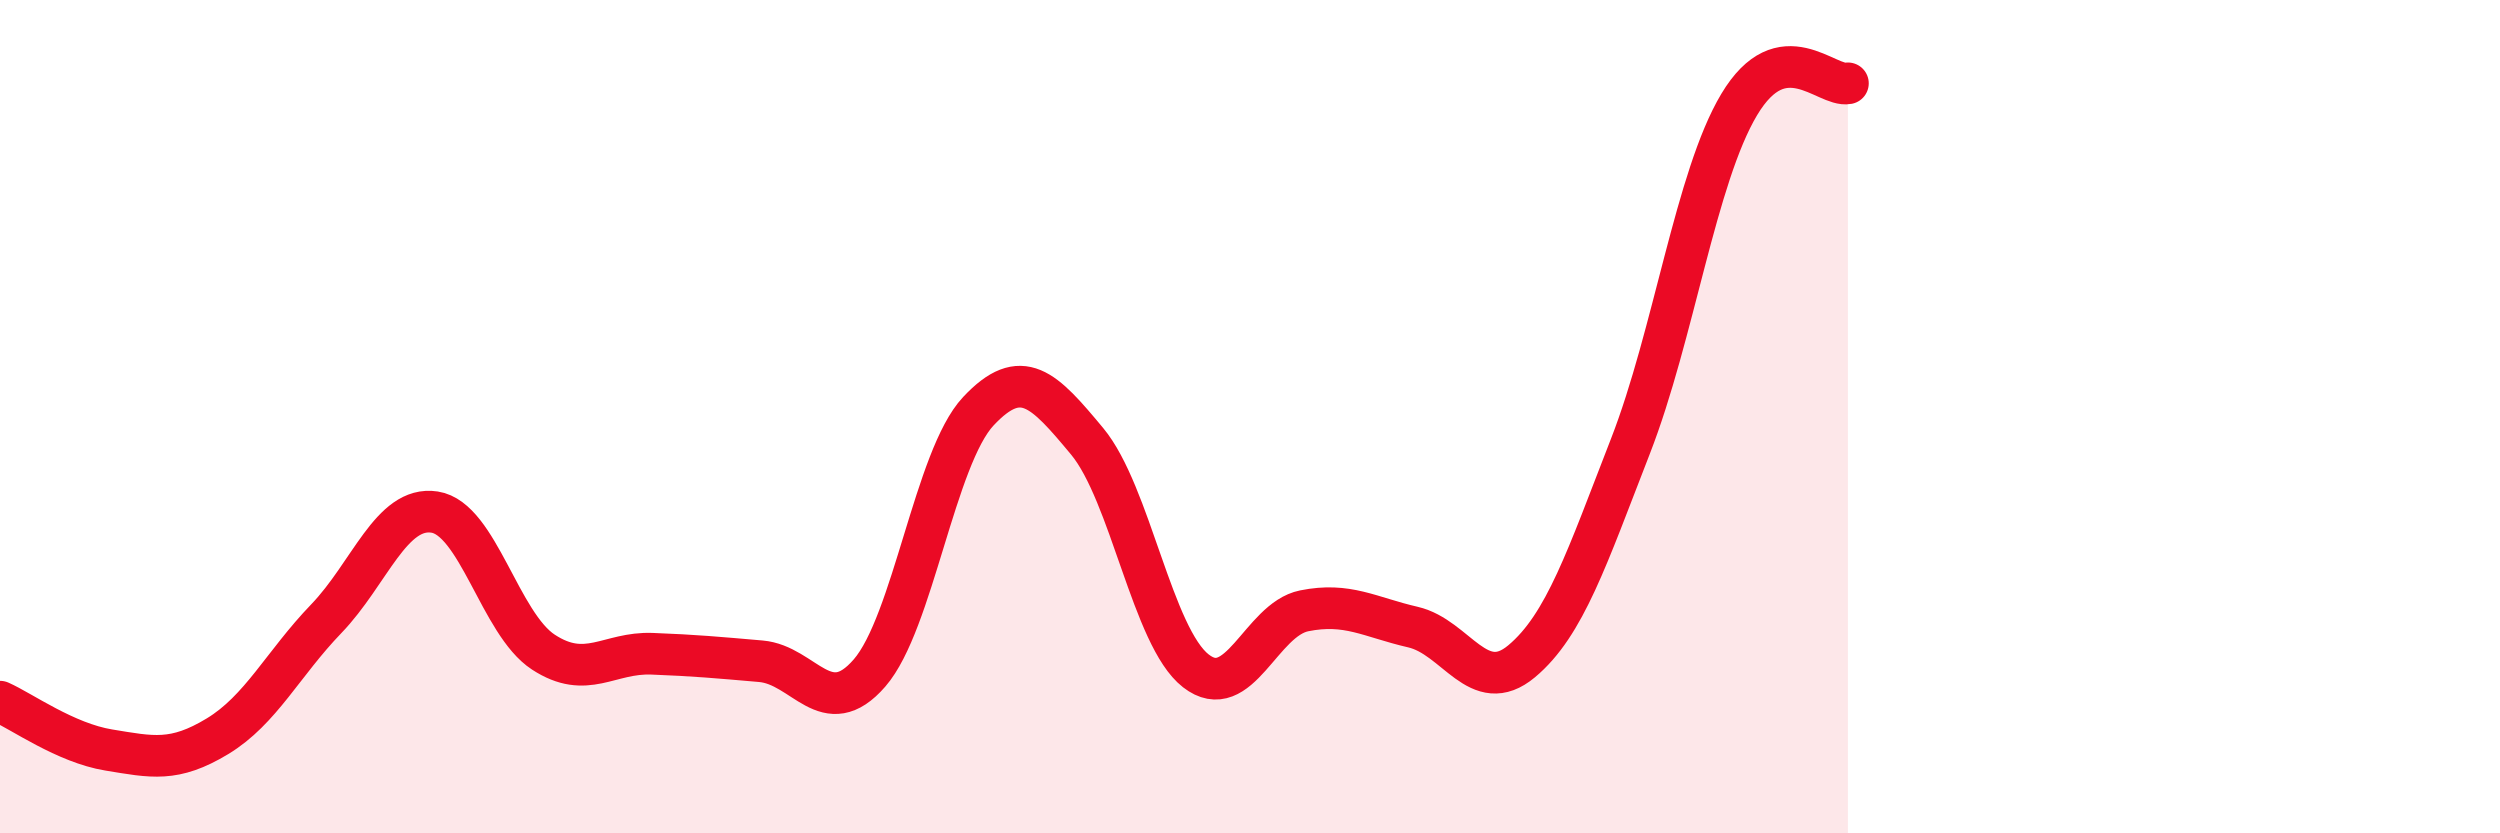
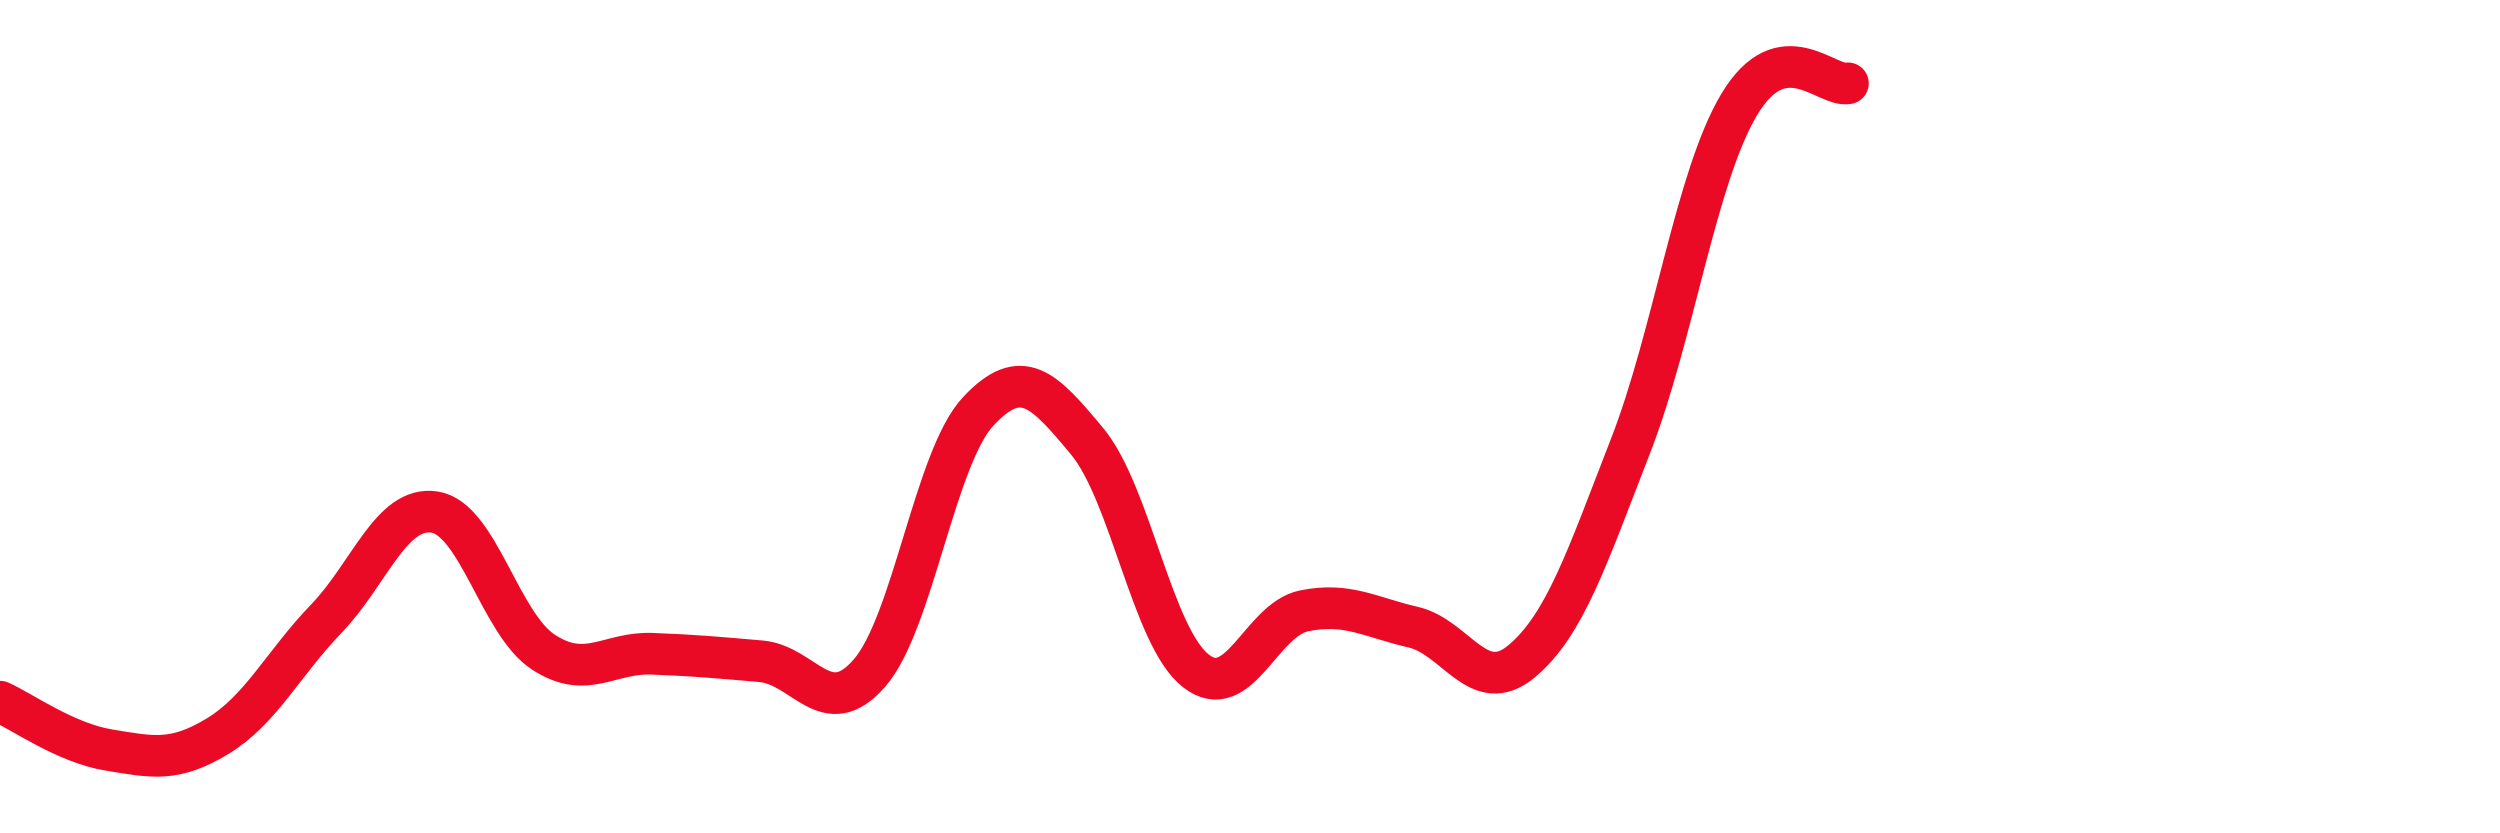
<svg xmlns="http://www.w3.org/2000/svg" width="60" height="20" viewBox="0 0 60 20">
-   <path d="M 0,16.84 C 0.52,17.07 1.57,17.83 2.61,18 C 3.65,18.17 4.18,18.3 5.22,17.67 C 6.26,17.04 6.79,15.93 7.83,14.85 C 8.87,13.77 9.39,12.13 10.43,12.29 C 11.47,12.45 12,14.97 13.04,15.65 C 14.08,16.33 14.61,15.65 15.65,15.69 C 16.69,15.73 17.22,15.78 18.26,15.87 C 19.3,15.96 19.83,17.35 20.87,16.15 C 21.91,14.95 22.44,10.98 23.48,9.87 C 24.52,8.76 25.05,9.34 26.09,10.59 C 27.13,11.84 27.66,15.29 28.7,16.1 C 29.74,16.91 30.26,14.87 31.3,14.66 C 32.34,14.45 32.87,14.81 33.91,15.05 C 34.95,15.29 35.48,16.74 36.52,15.87 C 37.56,15 38.09,13.38 39.13,10.71 C 40.17,8.04 40.7,4.25 41.74,2.51 C 42.78,0.77 43.83,2.1 44.35,2L44.35 20L0 20Z" fill="#EB0A25" opacity="0.1" stroke-linecap="round" stroke-linejoin="round" />
  <path d="M 0,16.84 C 0.52,17.07 1.57,17.83 2.61,18 C 3.65,18.17 4.18,18.3 5.22,17.67 C 6.26,17.04 6.79,15.93 7.83,14.85 C 8.87,13.77 9.39,12.13 10.43,12.29 C 11.47,12.45 12,14.97 13.04,15.65 C 14.08,16.33 14.61,15.65 15.65,15.69 C 16.69,15.73 17.22,15.78 18.26,15.87 C 19.3,15.96 19.83,17.35 20.87,16.15 C 21.91,14.95 22.44,10.98 23.48,9.87 C 24.52,8.76 25.05,9.34 26.09,10.59 C 27.13,11.84 27.66,15.29 28.7,16.1 C 29.74,16.91 30.26,14.87 31.3,14.66 C 32.34,14.45 32.87,14.81 33.91,15.05 C 34.95,15.29 35.48,16.74 36.52,15.87 C 37.56,15 38.09,13.38 39.13,10.71 C 40.17,8.04 40.7,4.25 41.74,2.51 C 42.78,0.77 43.83,2.1 44.35,2" stroke="#EB0A25" stroke-width="1" fill="none" stroke-linecap="round" stroke-linejoin="round" />
</svg>